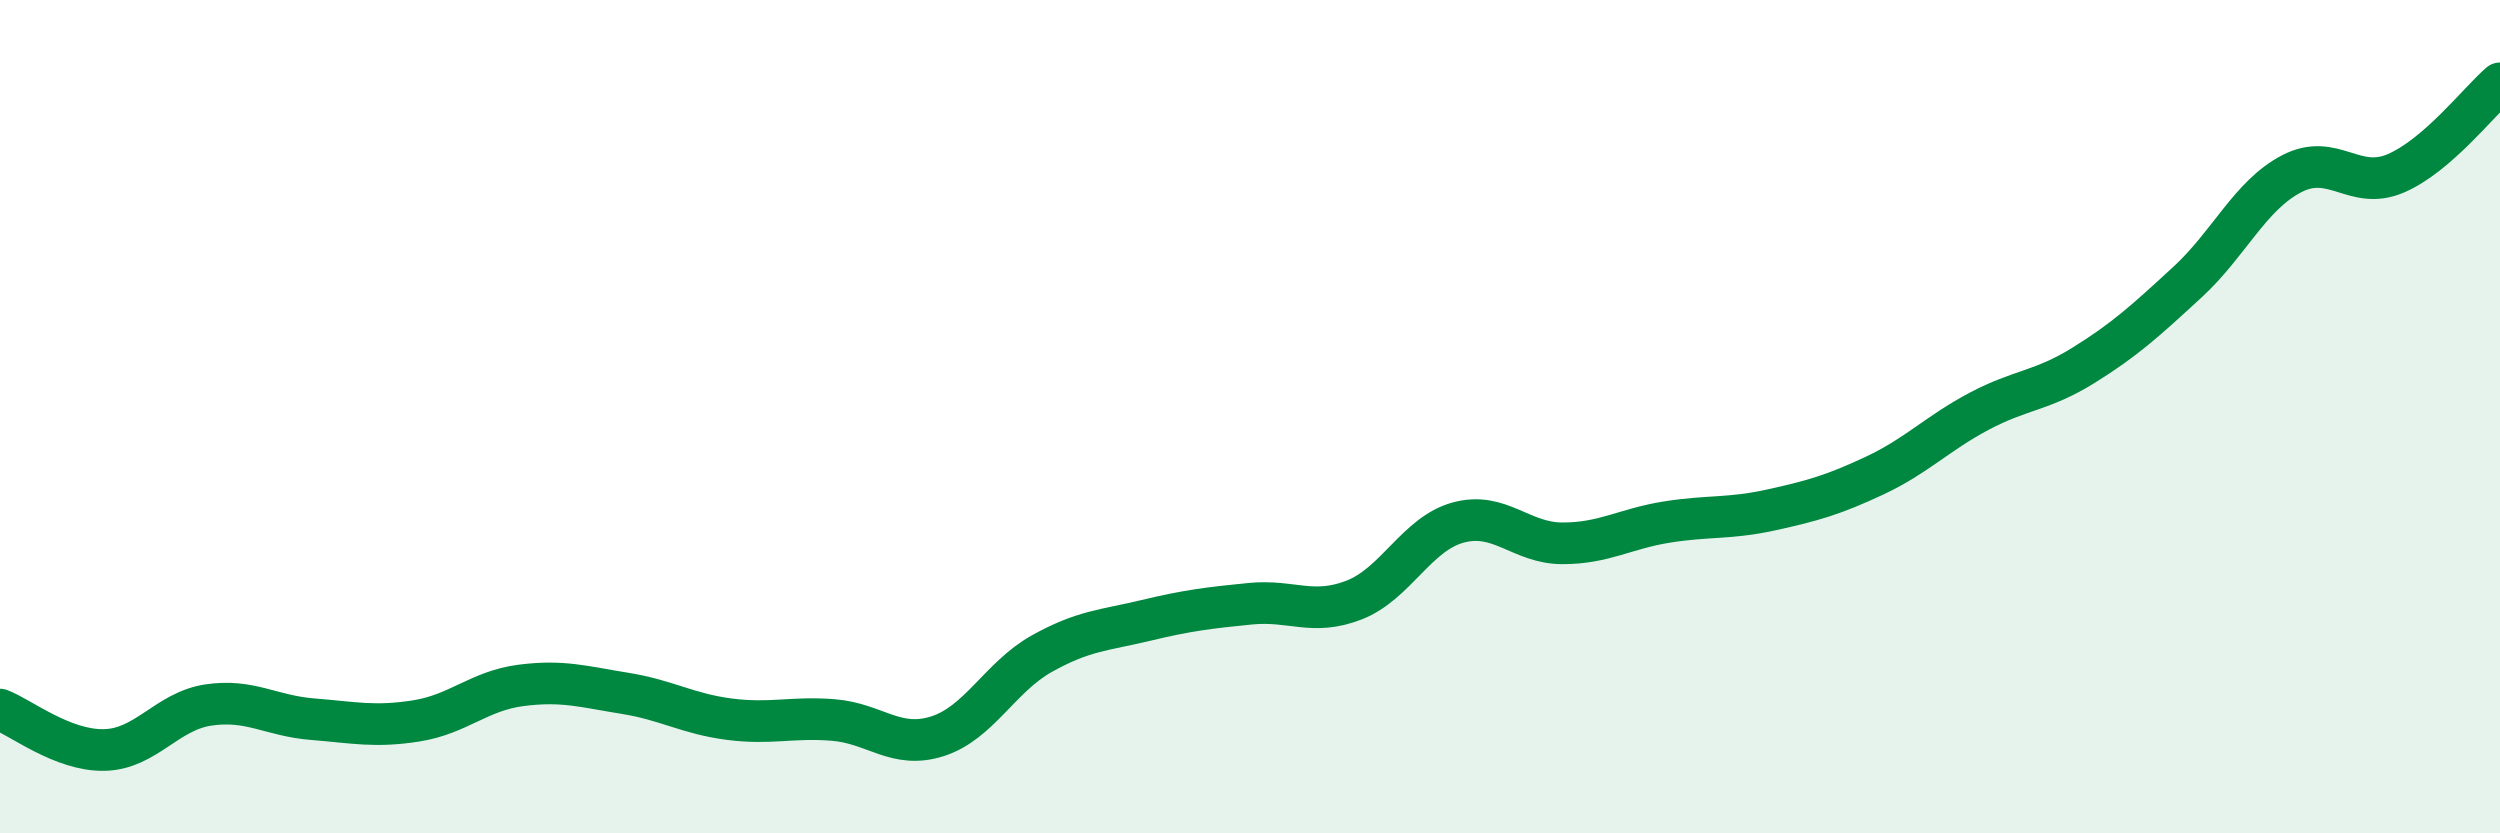
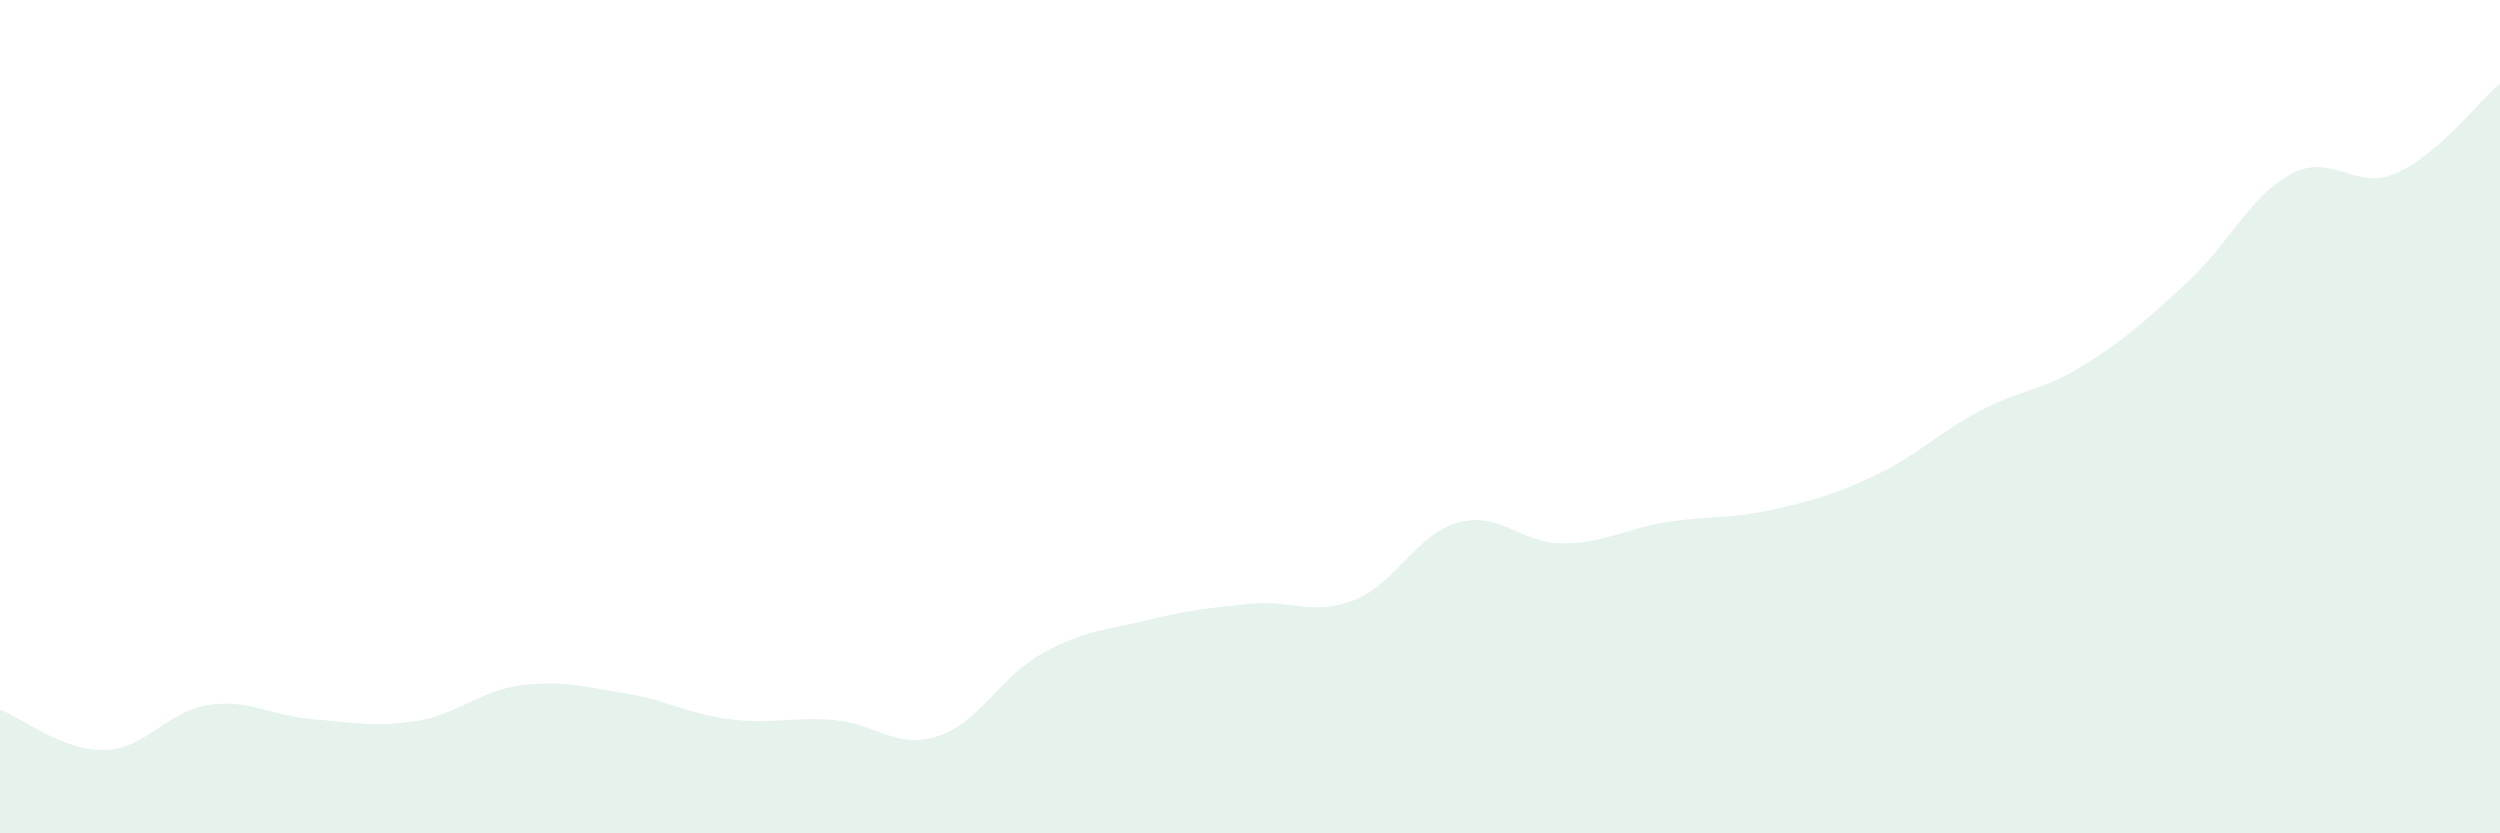
<svg xmlns="http://www.w3.org/2000/svg" width="60" height="20" viewBox="0 0 60 20">
  <path d="M 0,17.03 C 0.5,17.22 1.5,18.02 2.5,18 C 3.5,17.98 4,17.07 5,16.92 C 6,16.77 6.5,17.18 7.5,17.26 C 8.5,17.34 9,17.46 10,17.3 C 11,17.14 11.5,16.58 12.5,16.45 C 13.5,16.32 14,16.48 15,16.64 C 16,16.8 16.5,17.13 17.5,17.26 C 18.5,17.39 19,17.2 20,17.28 C 21,17.36 21.5,17.99 22.5,17.67 C 23.5,17.35 24,16.25 25,15.69 C 26,15.13 26.5,15.13 27.5,14.89 C 28.5,14.65 29,14.59 30,14.49 C 31,14.39 31.5,14.79 32.5,14.4 C 33.5,14.01 34,12.81 35,12.54 C 36,12.27 36.5,13.04 37.5,13.04 C 38.5,13.04 39,12.69 40,12.53 C 41,12.37 41.5,12.46 42.5,12.24 C 43.5,12.02 44,11.88 45,11.41 C 46,10.94 46.5,10.4 47.5,9.87 C 48.5,9.34 49,9.39 50,8.77 C 51,8.15 51.5,7.69 52.5,6.77 C 53.5,5.85 54,4.69 55,4.17 C 56,3.65 56.5,4.59 57.5,4.16 C 58.5,3.73 59.5,2.43 60,2L60 20L0 20Z" fill="#008740" opacity="0.1" stroke-linecap="round" stroke-linejoin="round" />
-   <path d="M 0,17.03 C 0.5,17.22 1.5,18.02 2.5,18 C 3.5,17.98 4,17.07 5,16.92 C 6,16.77 6.5,17.18 7.5,17.26 C 8.5,17.34 9,17.46 10,17.3 C 11,17.14 11.5,16.58 12.5,16.45 C 13.5,16.32 14,16.48 15,16.64 C 16,16.8 16.5,17.13 17.5,17.26 C 18.5,17.39 19,17.2 20,17.28 C 21,17.36 21.5,17.99 22.5,17.67 C 23.5,17.35 24,16.25 25,15.69 C 26,15.13 26.5,15.13 27.5,14.89 C 28.5,14.65 29,14.59 30,14.49 C 31,14.39 31.5,14.79 32.5,14.4 C 33.5,14.01 34,12.81 35,12.54 C 36,12.27 36.5,13.04 37.5,13.04 C 38.5,13.04 39,12.69 40,12.53 C 41,12.37 41.5,12.46 42.5,12.24 C 43.5,12.02 44,11.88 45,11.41 C 46,10.94 46.5,10.4 47.5,9.87 C 48.5,9.34 49,9.39 50,8.77 C 51,8.15 51.5,7.69 52.5,6.77 C 53.5,5.85 54,4.69 55,4.17 C 56,3.65 56.5,4.59 57.5,4.16 C 58.5,3.73 59.5,2.43 60,2" stroke="#008740" stroke-width="1" fill="none" stroke-linecap="round" stroke-linejoin="round" />
</svg>